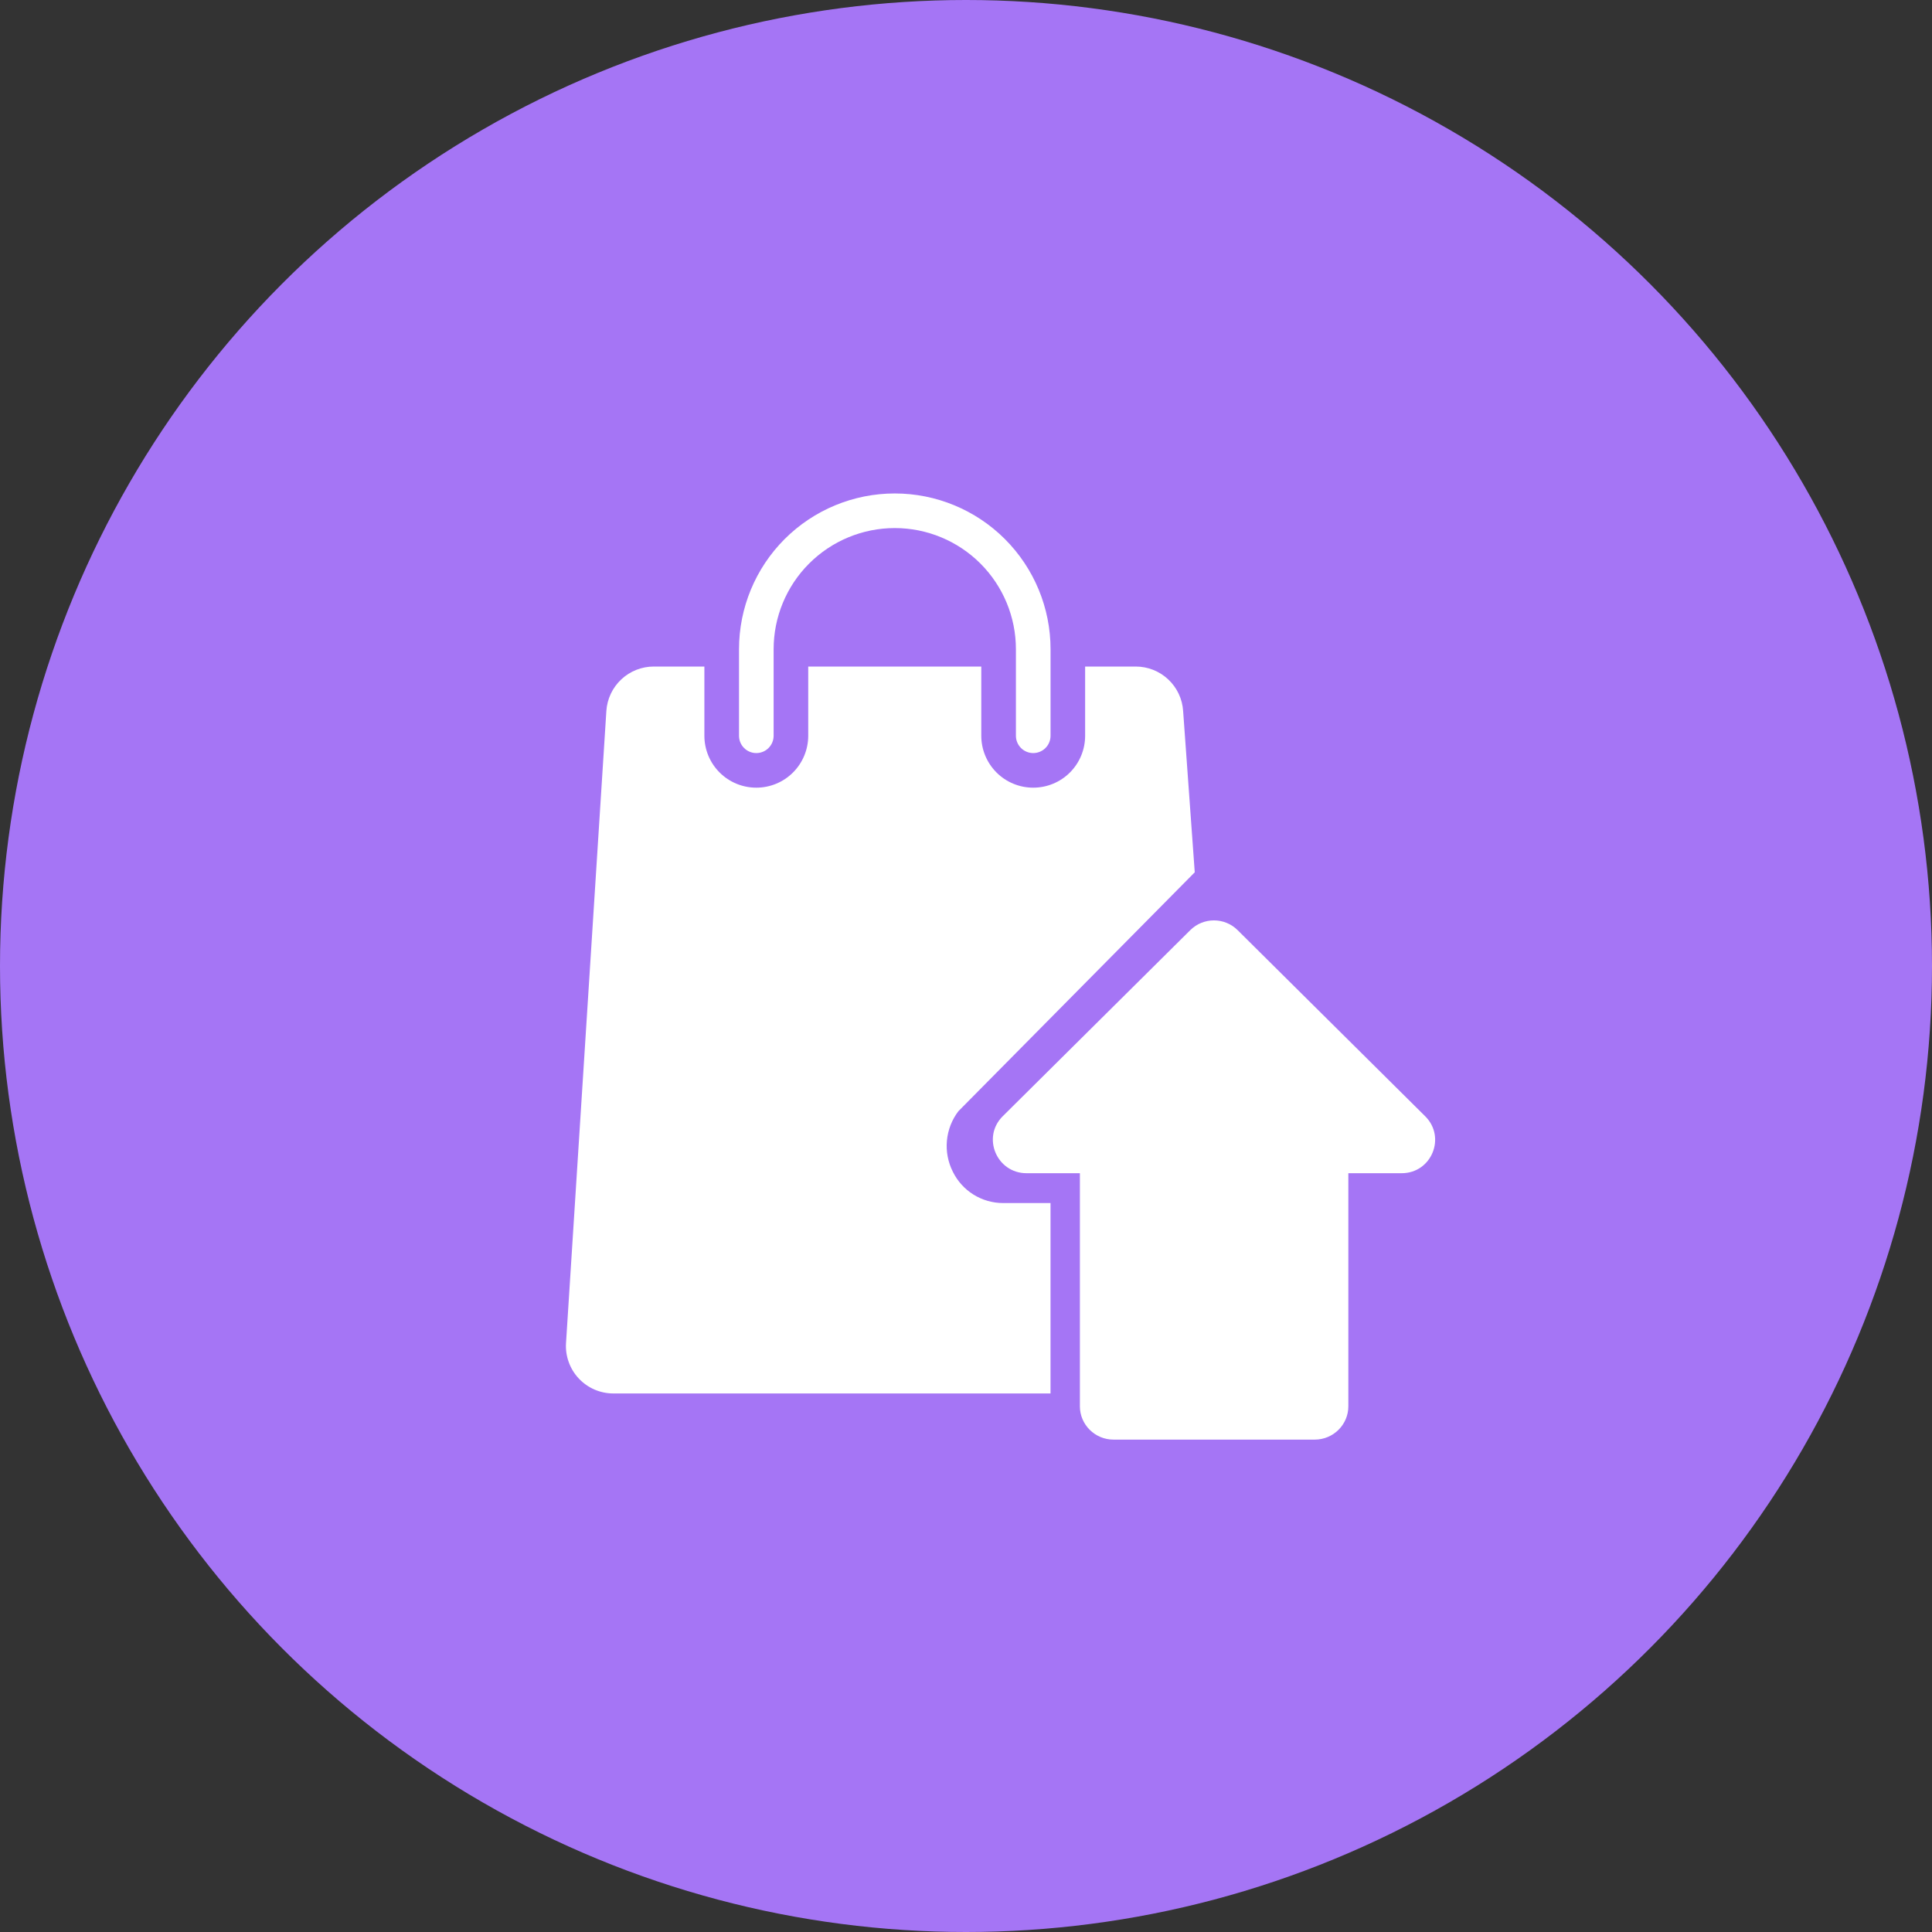
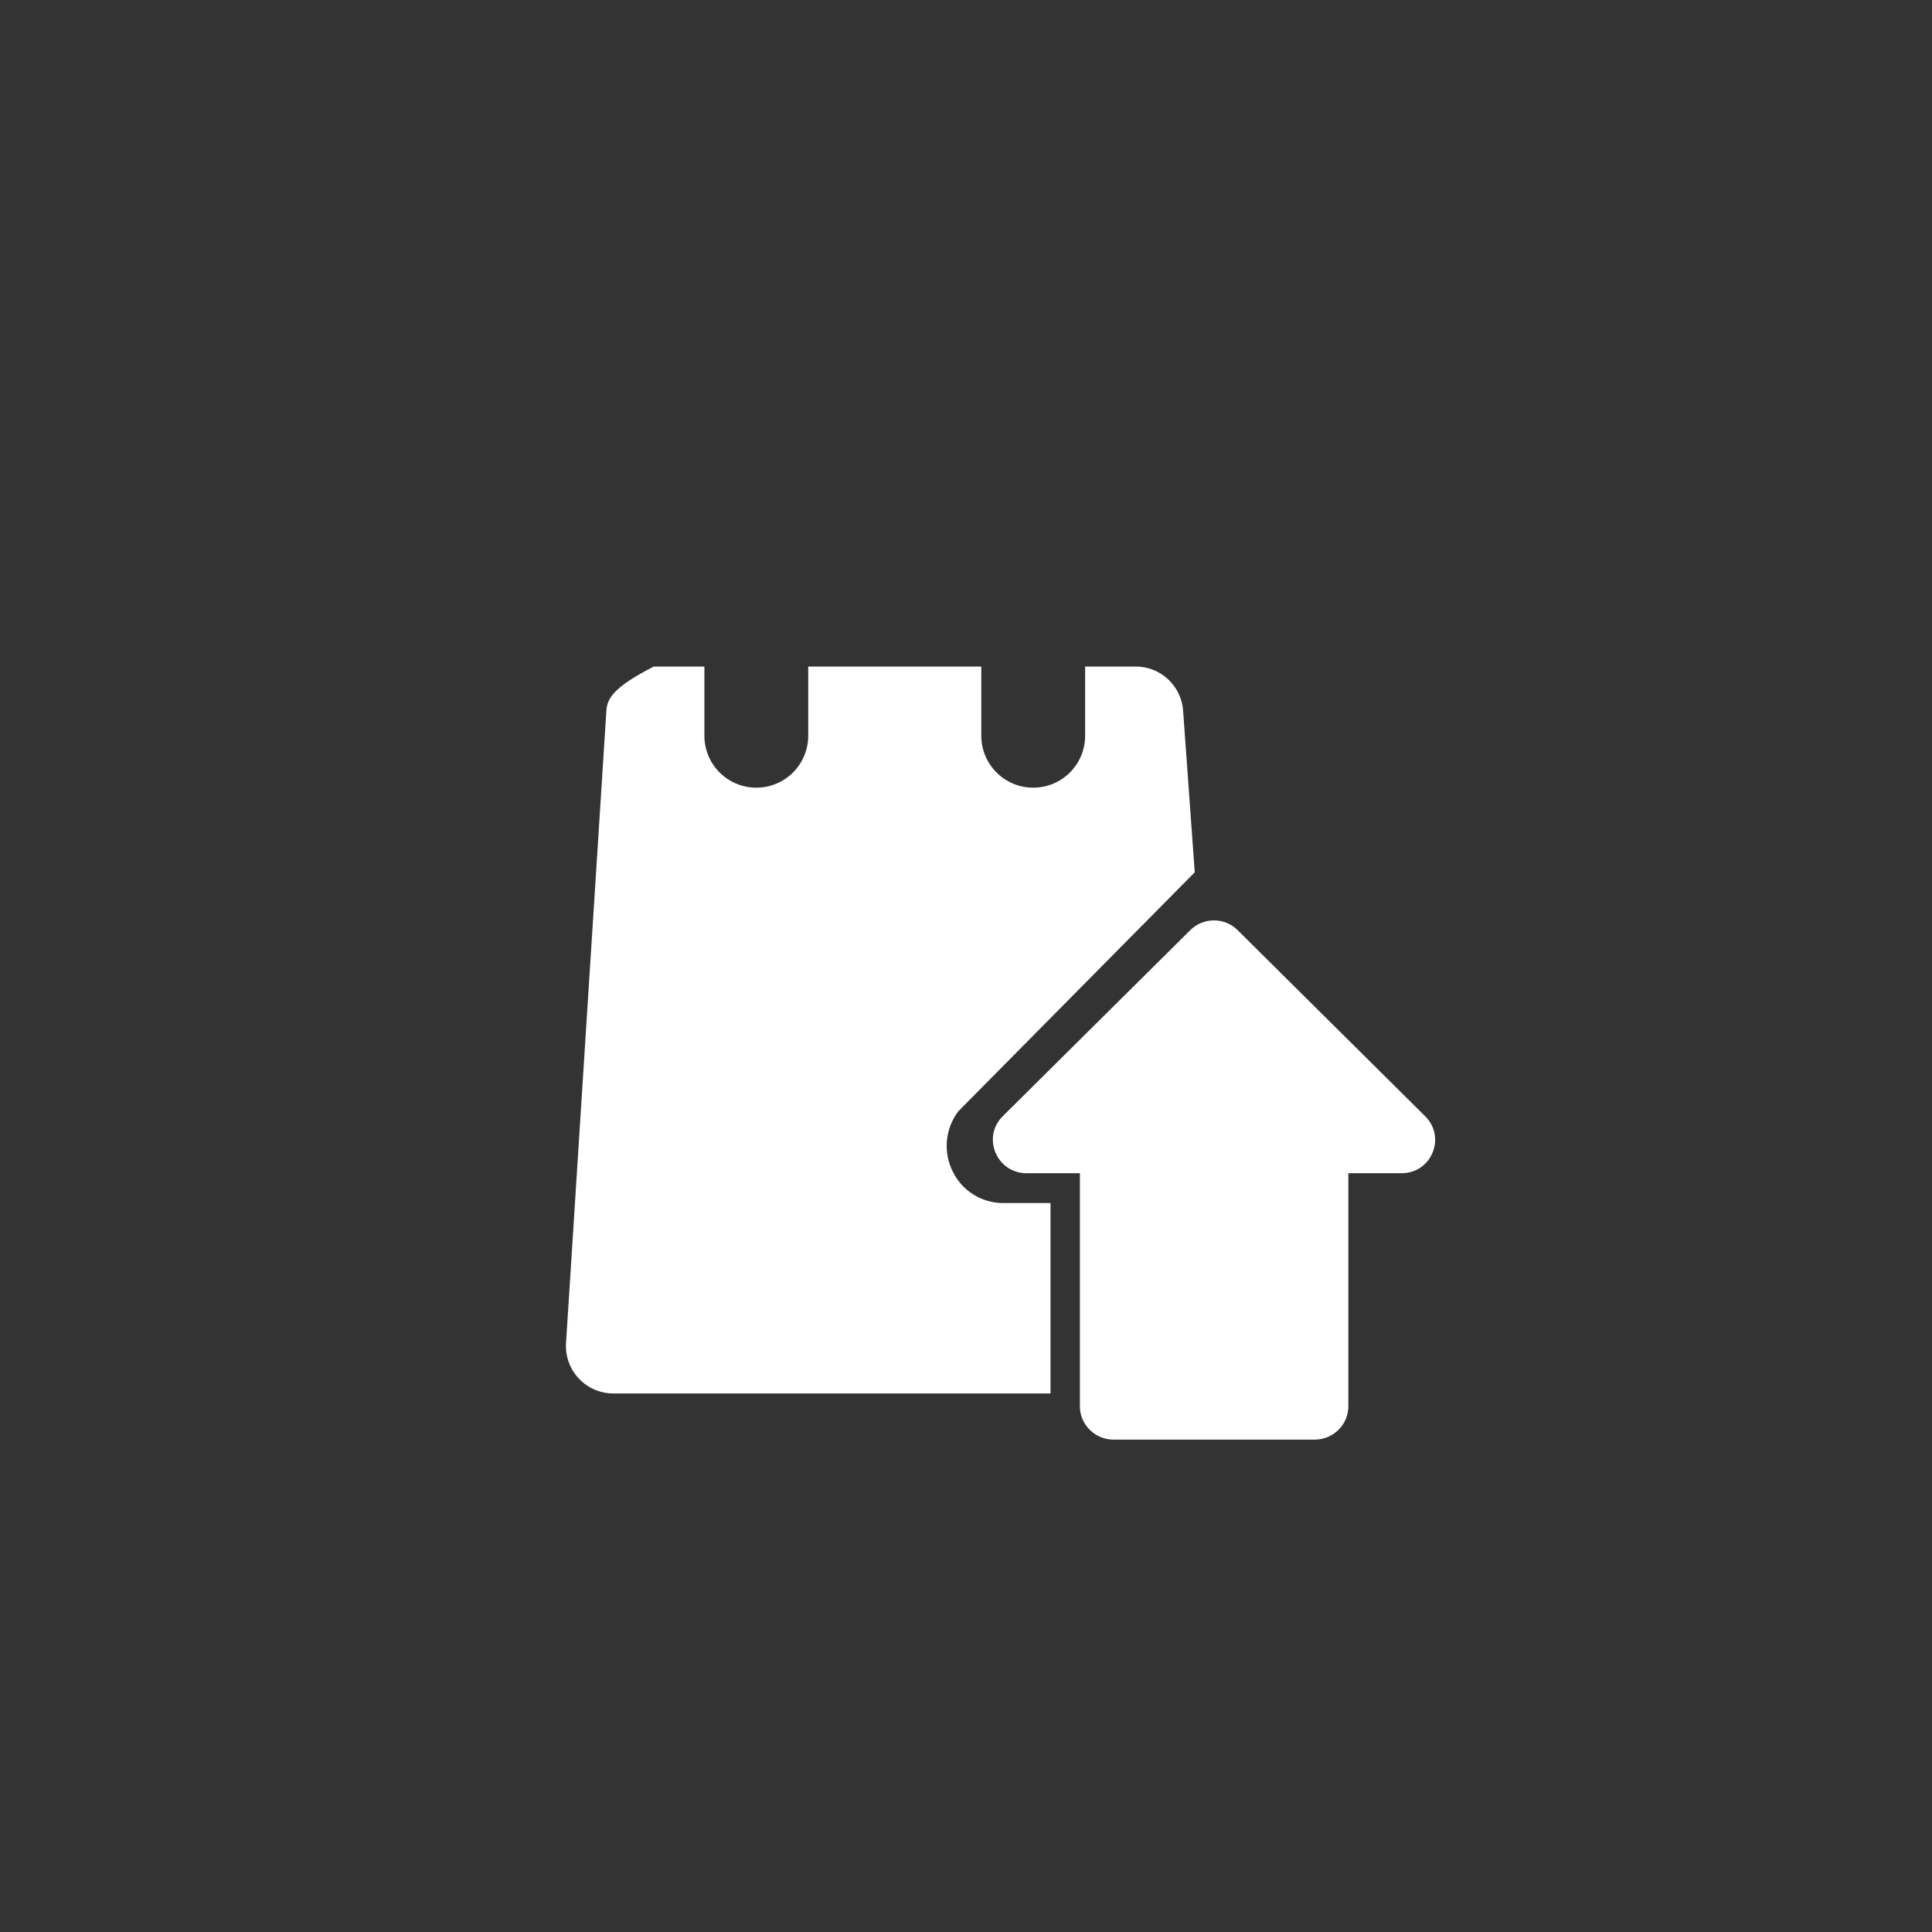
<svg xmlns="http://www.w3.org/2000/svg" width="80" height="80" viewBox="0 0 80 80" fill="none">
  <rect x="0" y="0" width="80" height="80" fill="#333333" stroke="none" />
-   <circle cx="40" cy="40" r="40" fill="#A575F5" />
-   <path d="M42.784 31.183C42.974 31.183 43.156 31.108 43.291 30.973C43.425 30.839 43.501 30.657 43.501 30.466V26.883C43.501 25.172 42.821 23.532 41.611 22.322C40.402 21.113 38.761 20.433 37.051 20.433C35.34 20.433 33.699 21.113 32.49 22.322C31.28 23.532 30.601 25.172 30.601 26.883V30.466C30.601 30.657 30.676 30.839 30.811 30.973C30.945 31.108 31.127 31.183 31.317 31.183C31.507 31.183 31.69 31.108 31.824 30.973C31.958 30.839 32.034 30.657 32.034 30.466V26.883C32.034 25.553 32.562 24.277 33.503 23.336C34.444 22.395 35.72 21.866 37.051 21.866C38.381 21.866 39.657 22.395 40.598 23.336C41.539 24.277 42.067 25.553 42.067 26.883V30.466C42.067 30.657 42.143 30.839 42.277 30.973C42.412 31.108 42.594 31.183 42.784 31.183Z" fill="white" />
-   <path d="M25.396 57.7H43.5V49.816H41.537C41.103 49.816 40.678 49.694 40.309 49.465C39.941 49.235 39.645 48.907 39.454 48.517C39.254 48.12 39.169 47.676 39.21 47.234C39.25 46.791 39.414 46.369 39.682 46.016L49.472 36.12L48.991 29.444C48.96 28.944 48.739 28.475 48.374 28.133C48.009 27.79 47.527 27.599 47.026 27.6H44.933V30.466C44.933 31.037 44.707 31.583 44.304 31.987C43.901 32.39 43.354 32.616 42.783 32.616C42.213 32.616 41.666 32.39 41.263 31.987C40.86 31.583 40.633 31.037 40.633 30.466V27.6H33.467V30.466C33.467 31.037 33.24 31.583 32.837 31.987C32.434 32.39 31.887 32.616 31.317 32.616C30.747 32.616 30.2 32.39 29.797 31.987C29.393 31.583 29.167 31.037 29.167 30.466V27.6H27.073C26.572 27.599 26.091 27.79 25.726 28.132C25.361 28.474 25.14 28.942 25.108 29.441L23.438 55.609C23.42 55.877 23.458 56.146 23.549 56.398C23.639 56.651 23.78 56.883 23.964 57.078C24.147 57.274 24.369 57.431 24.615 57.538C24.862 57.644 25.127 57.7 25.396 57.7Z" fill="white" />
+   <path d="M25.396 57.7H43.5V49.816H41.537C41.103 49.816 40.678 49.694 40.309 49.465C39.941 49.235 39.645 48.907 39.454 48.517C39.254 48.12 39.169 47.676 39.21 47.234C39.25 46.791 39.414 46.369 39.682 46.016L49.472 36.12L48.991 29.444C48.96 28.944 48.739 28.475 48.374 28.133C48.009 27.79 47.527 27.599 47.026 27.6H44.933V30.466C44.933 31.037 44.707 31.583 44.304 31.987C43.901 32.39 43.354 32.616 42.783 32.616C42.213 32.616 41.666 32.39 41.263 31.987C40.86 31.583 40.633 31.037 40.633 30.466V27.6H33.467V30.466C33.467 31.037 33.24 31.583 32.837 31.987C32.434 32.39 31.887 32.616 31.317 32.616C30.747 32.616 30.2 32.39 29.797 31.987C29.393 31.583 29.167 31.037 29.167 30.466V27.6H27.073C25.361 28.474 25.14 28.942 25.108 29.441L23.438 55.609C23.42 55.877 23.458 56.146 23.549 56.398C23.639 56.651 23.78 56.883 23.964 57.078C24.147 57.274 24.369 57.431 24.615 57.538C24.862 57.644 25.127 57.7 25.396 57.7Z" fill="white" />
  <path d="M44.716 48.58L42.506 48.58C41.27 48.58 40.645 47.091 41.52 46.222L49.287 38.515C49.829 37.977 50.705 37.977 51.247 38.515L59.014 46.222C59.89 47.091 59.278 48.58 58.041 48.58L55.832 48.58L55.832 58.233C55.832 58.991 55.207 59.611 54.443 59.611L46.105 59.611C45.341 59.611 44.716 58.991 44.716 58.233L44.716 48.58Z" fill="white" />
</svg>